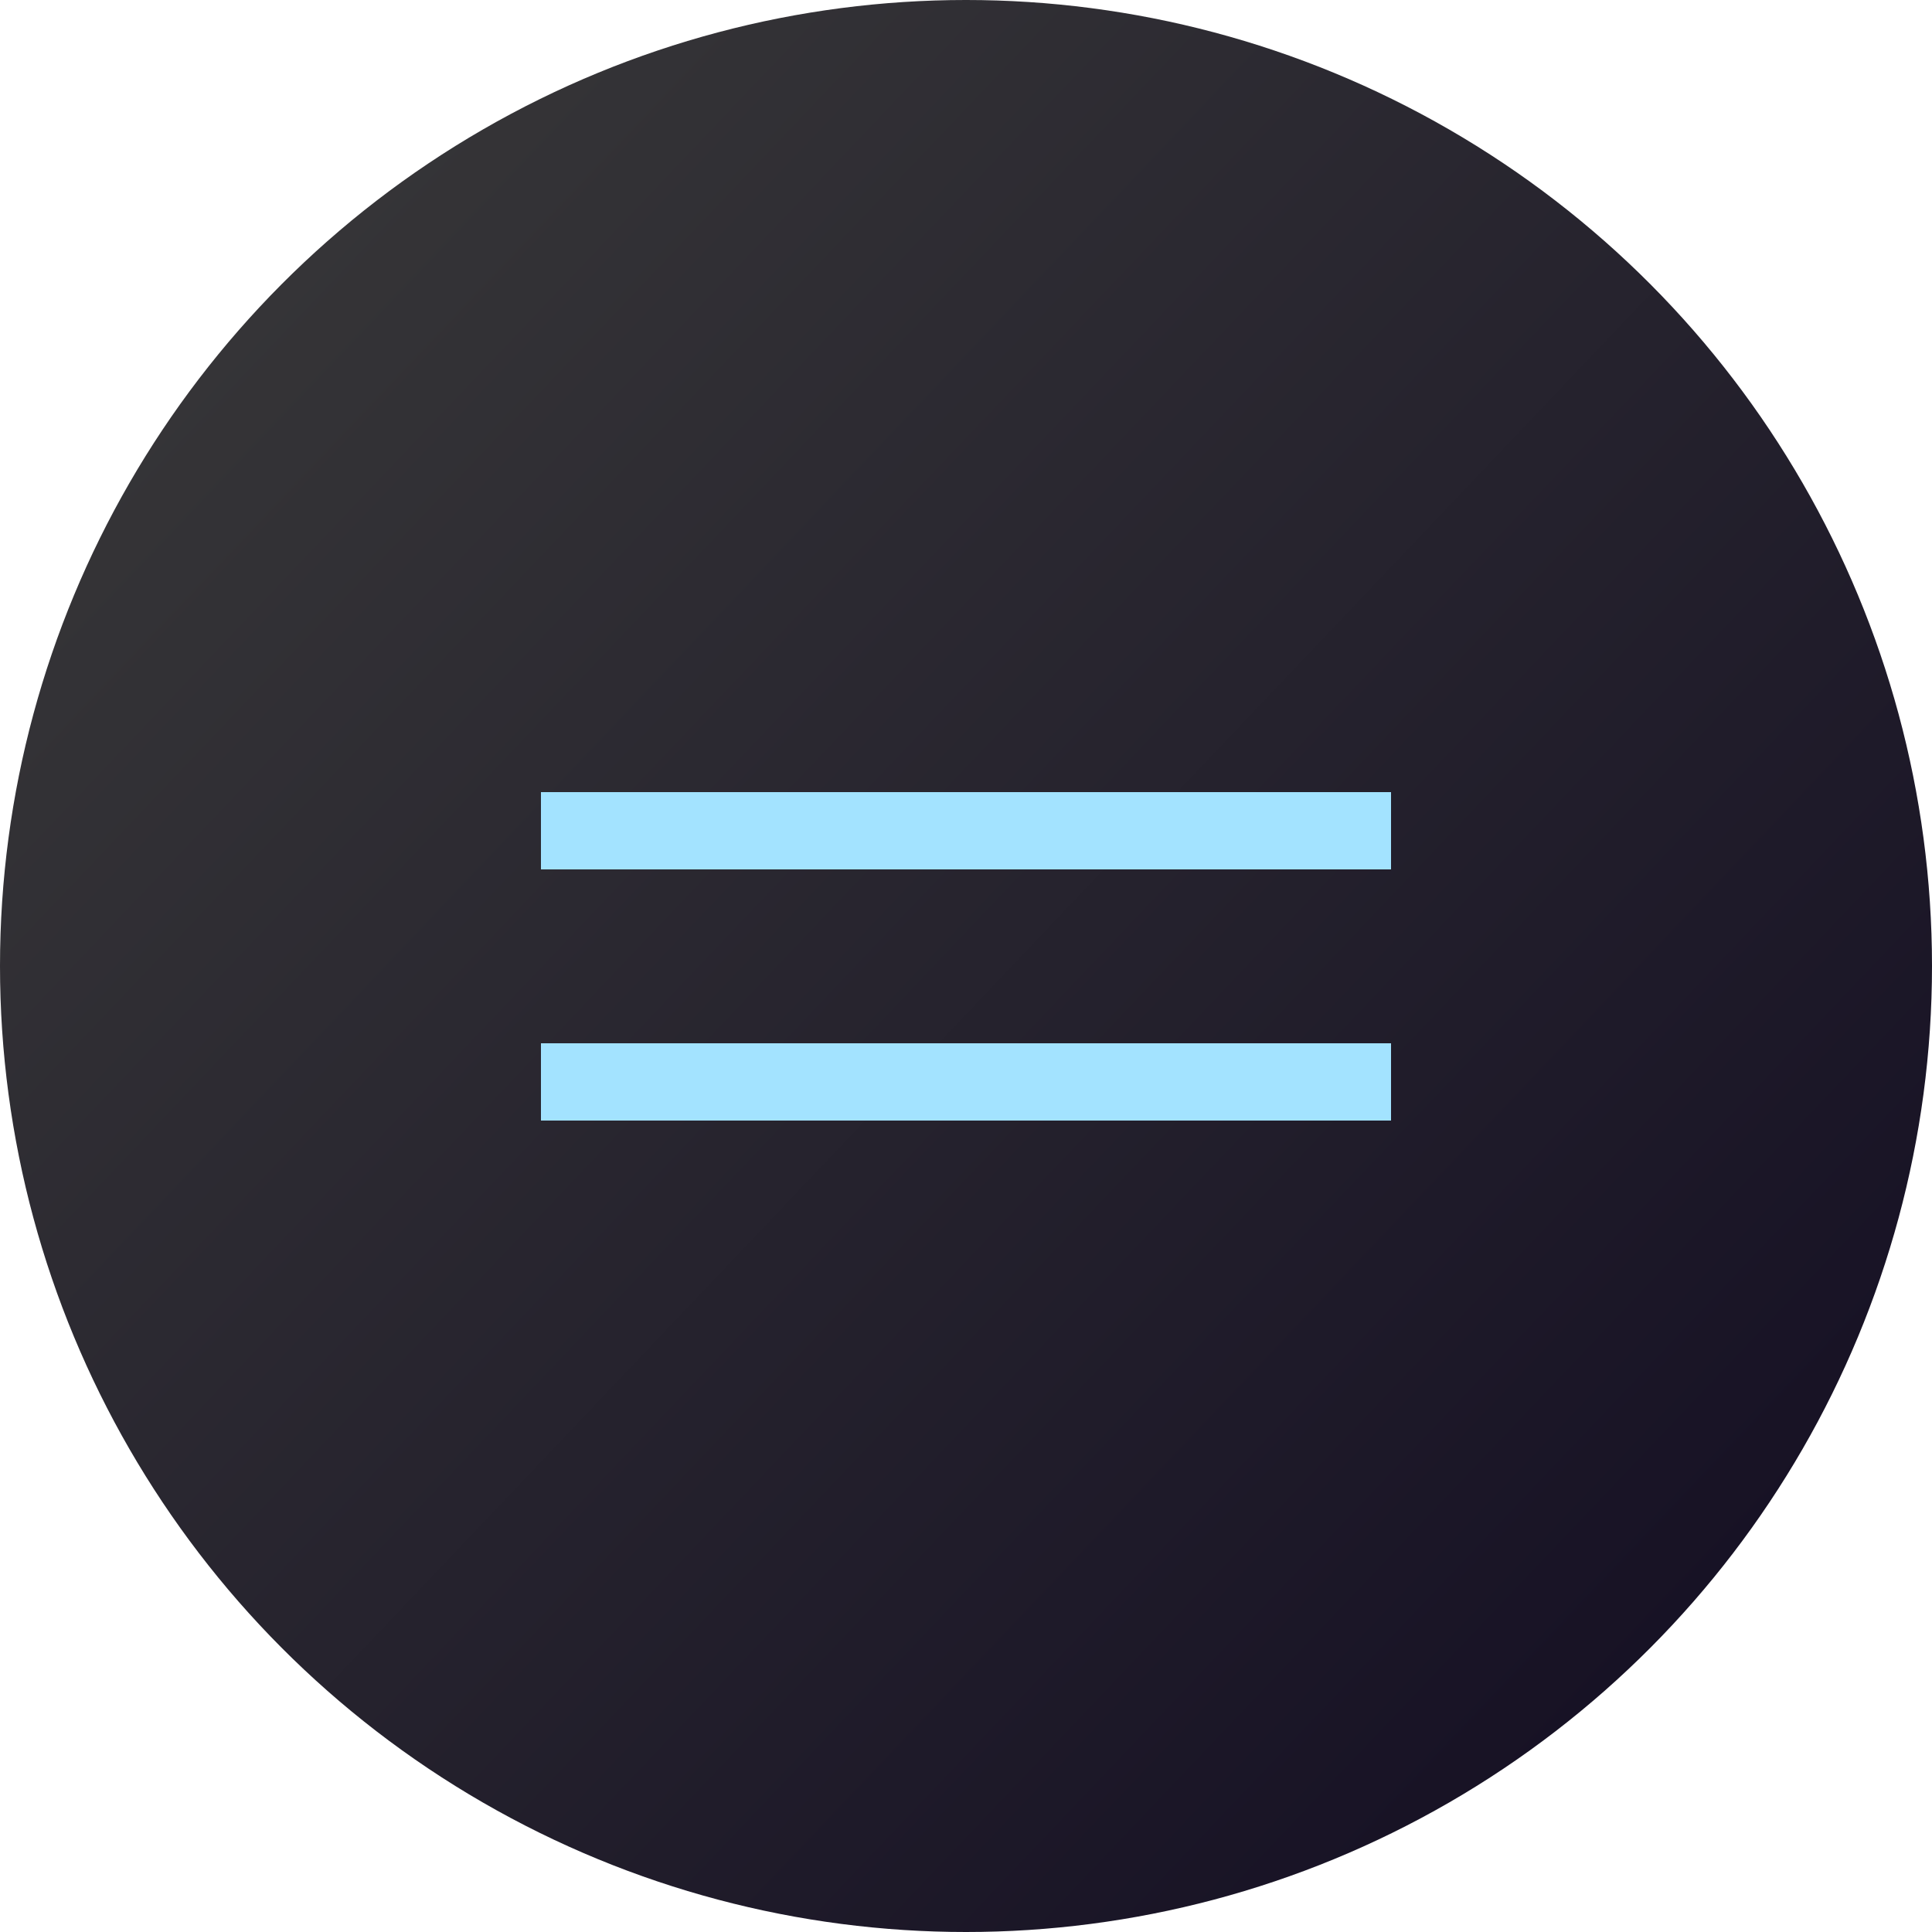
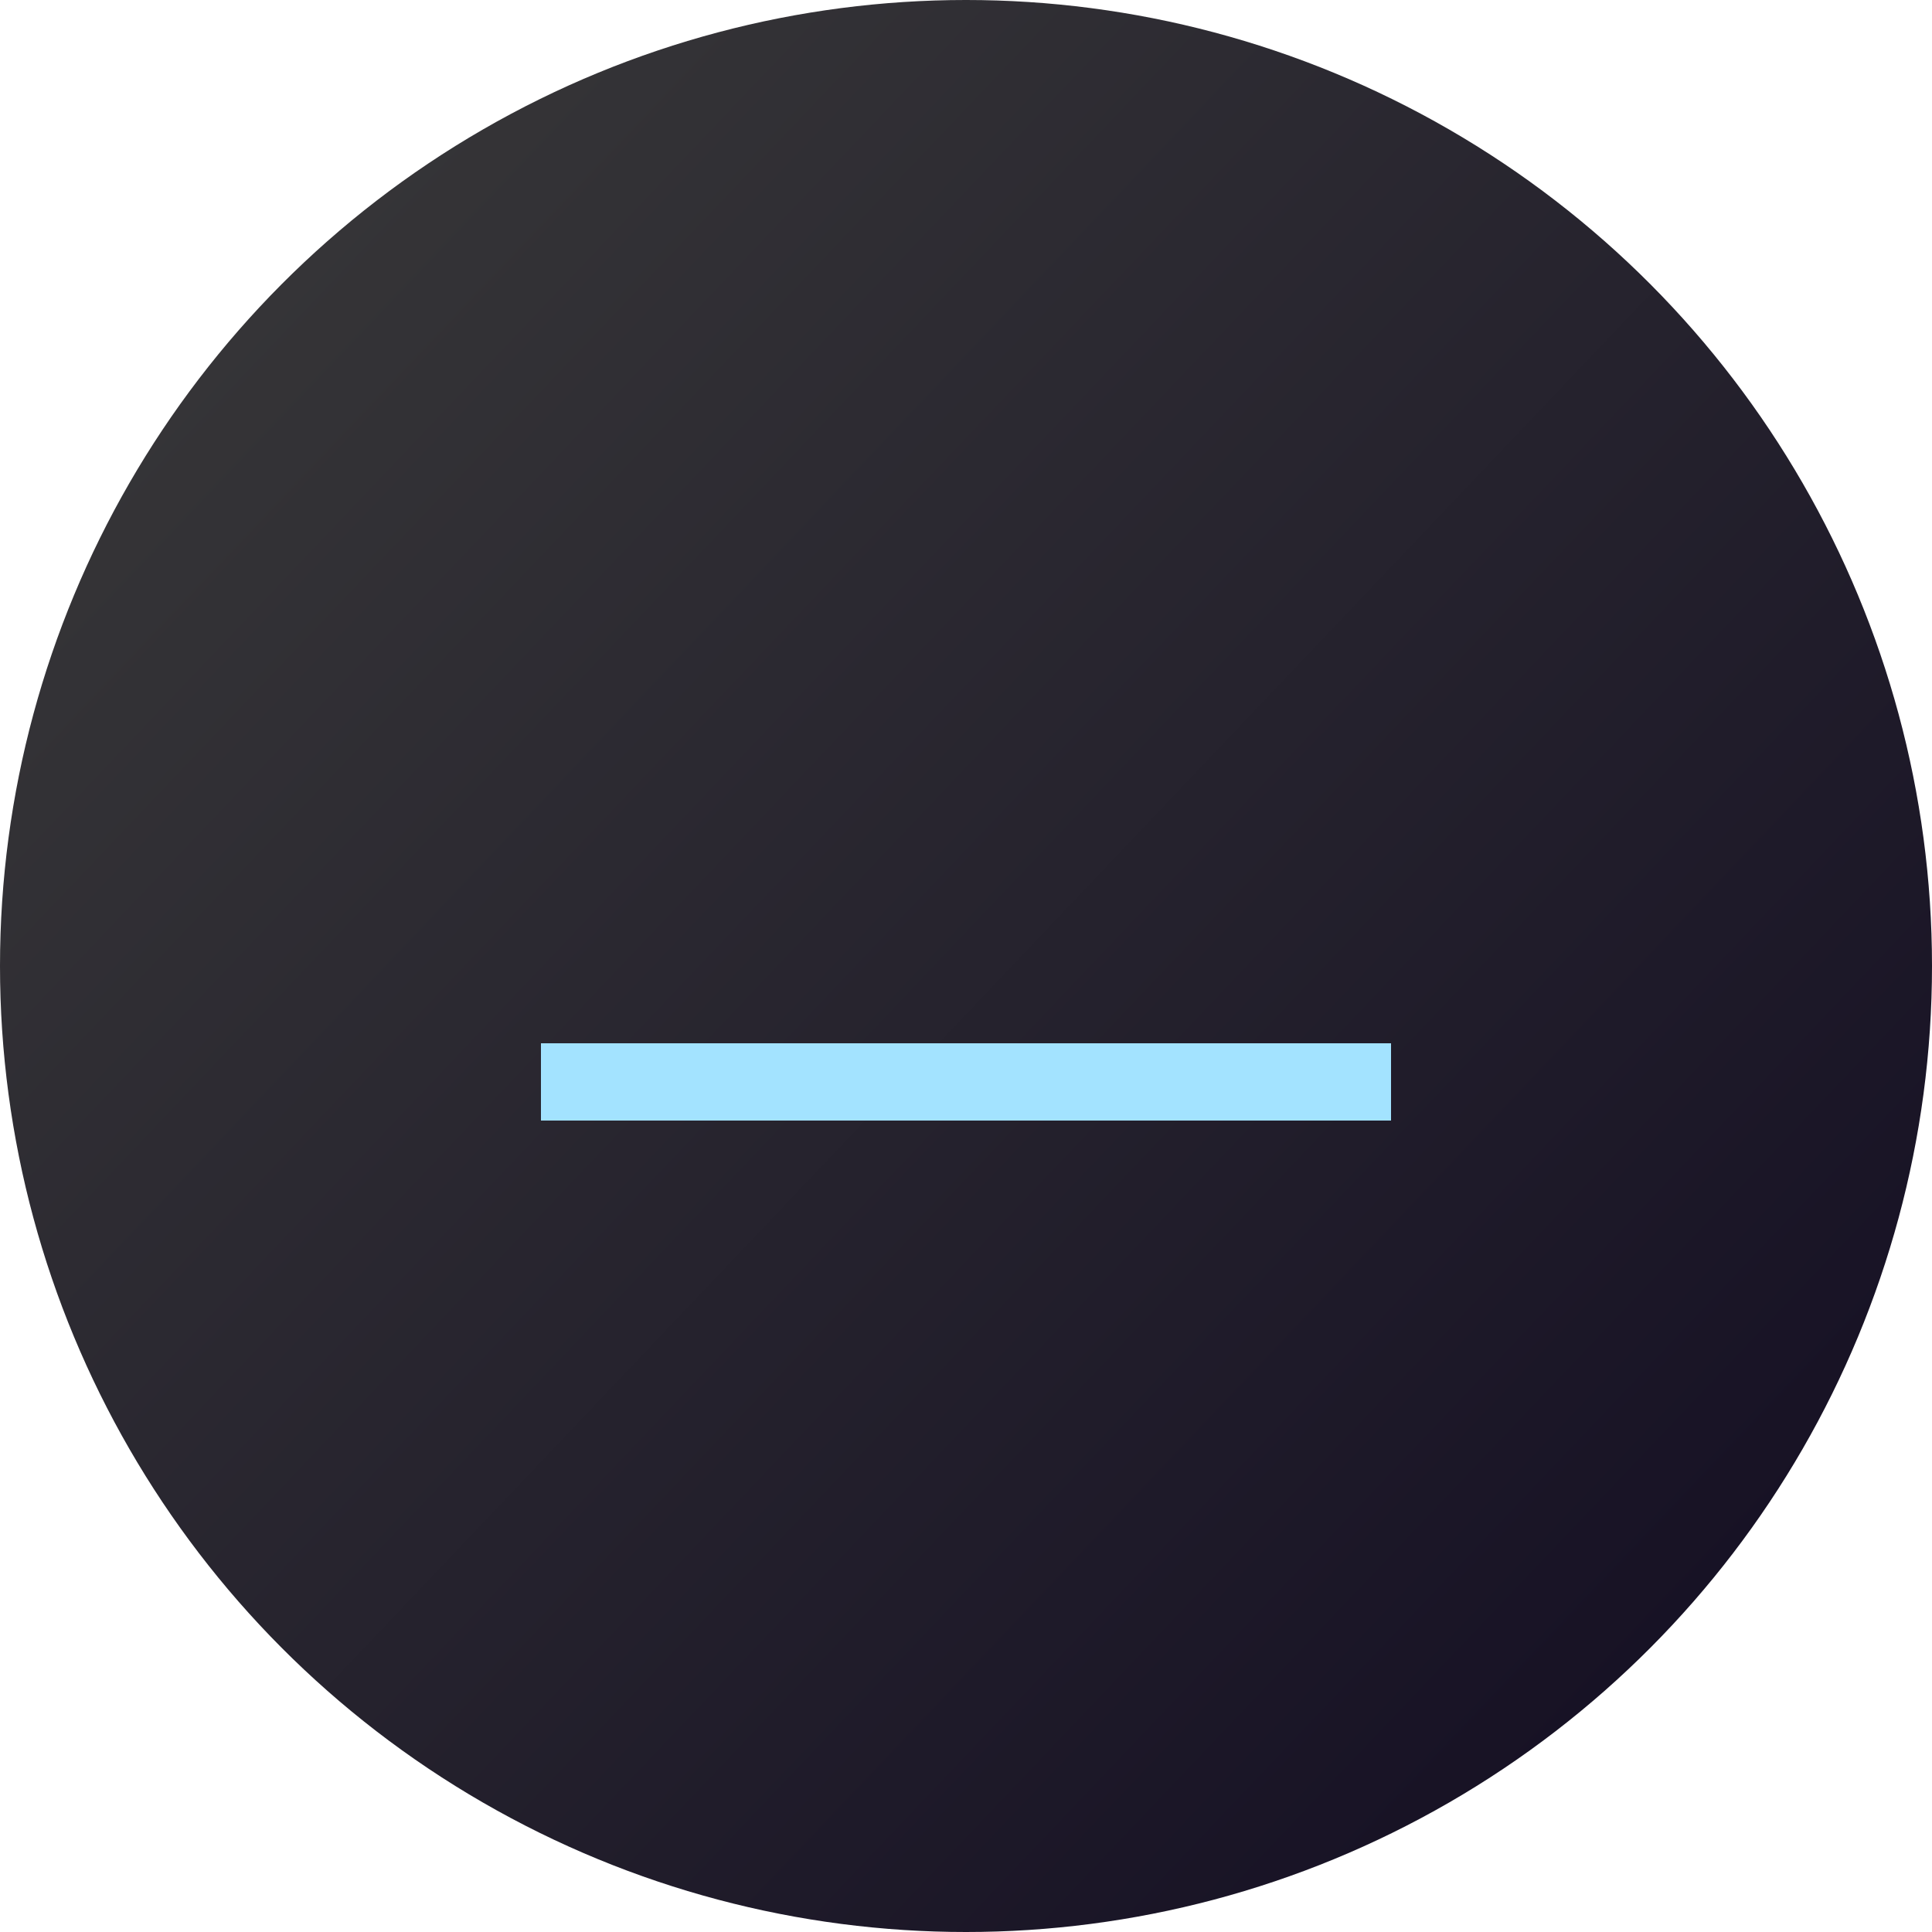
<svg xmlns="http://www.w3.org/2000/svg" width="100" height="100" viewBox="0 0 100 100" fill="none">
  <circle cx="50" cy="50" r="50" fill="url(#paint0_linear_49_375)" />
-   <line x1="28" y1="43" x2="72" y2="43" stroke="#A3E3FF" stroke-width="4" />
  <line x1="28" y1="56" x2="72" y2="56" stroke="#A3E3FF" stroke-width="4" />
  <defs>
    <linearGradient id="paint0_linear_49_375" x1="-1.86265e-07" y1="5" x2="100" y2="100" gradientUnits="userSpaceOnUse">
      <stop stop-color="#3A3A3A" />
      <stop offset="1" stop-color="#110B21" />
    </linearGradient>
  </defs>
</svg>